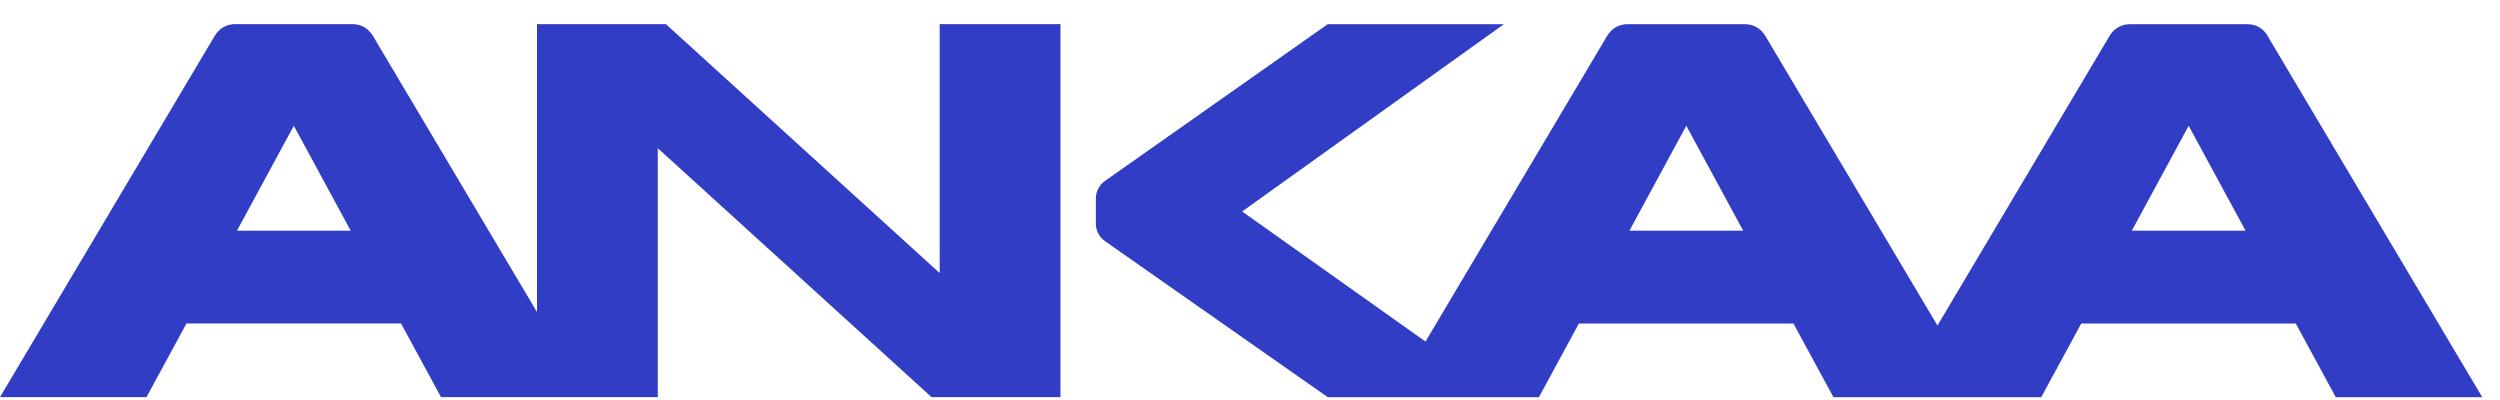
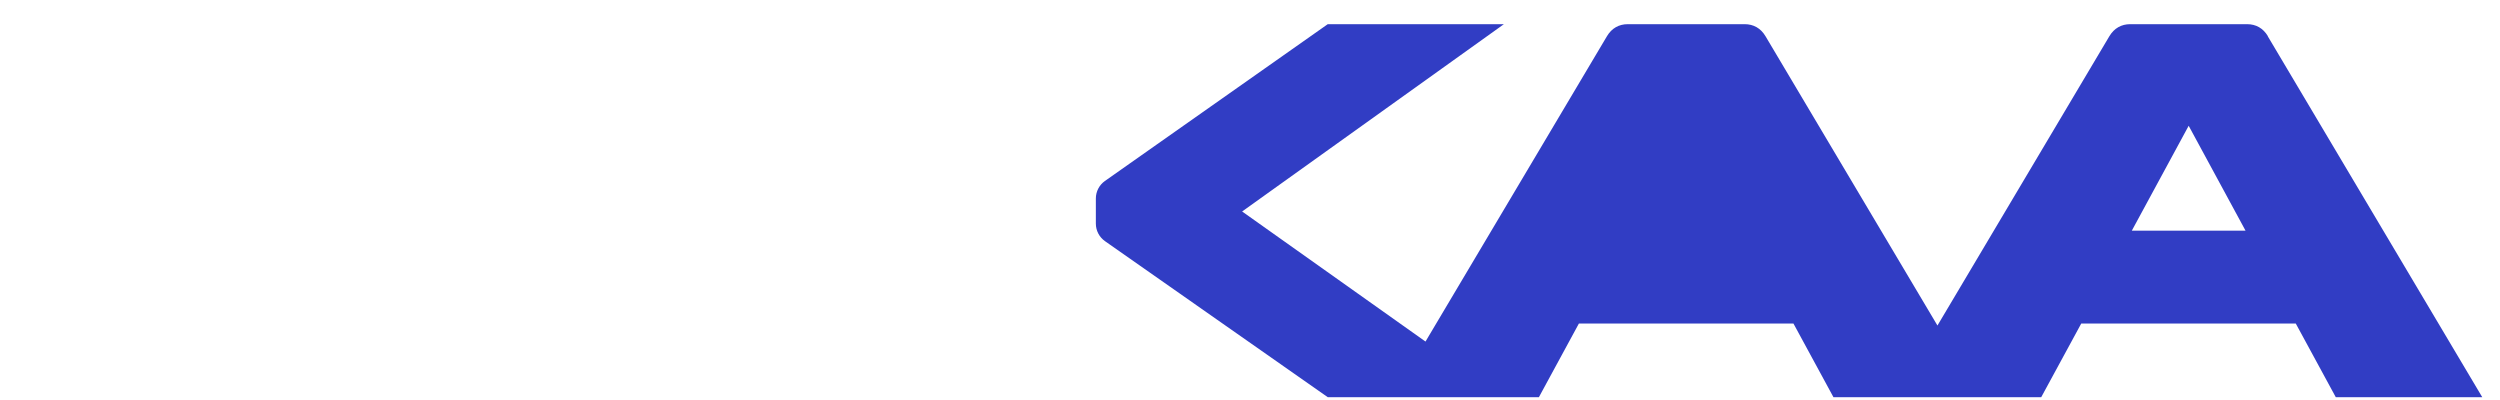
<svg xmlns="http://www.w3.org/2000/svg" fill="none" height="16" viewBox="0 0 100 16" width="100">
-   <path d="M90.716 1.447C90.524 1.126 90.237 0.967 89.883 0.967H85.209C84.858 0.967 84.568 1.126 84.376 1.447L77.498 13.021L70.619 1.447C70.427 1.126 70.139 0.967 69.786 0.967H65.112C64.76 0.967 64.471 1.126 64.279 1.447L57.02 13.662L49.685 8.459L60.156 0.967H53.11L44.197 7.239C43.97 7.399 43.834 7.661 43.834 7.939V8.944C43.834 9.224 43.97 9.484 44.199 9.646L53.11 15.887H61.556L63.156 12.941H71.738L73.338 15.887H81.649L83.25 12.941H91.831L93.431 15.887H99.29L90.709 1.447H90.716ZM65.178 9.226L67.452 5.031L69.726 9.226H65.18H65.178ZM85.273 9.226L87.547 5.031L89.821 9.226H85.275H85.273Z" fill="#313DC4" />
-   <path d="M42.422 0.965H37.587V10.923L26.636 0.965H21.48V12.481L14.922 1.445C14.73 1.124 14.442 0.965 14.089 0.965H9.415C9.063 0.965 8.774 1.124 8.582 1.445L0 15.885H5.859L7.459 12.939H16.041L17.641 15.885H26.311V5.927L37.262 15.885H42.418V0.963L42.422 0.965ZM9.479 9.226L11.753 5.031L14.027 9.226H9.481H9.479Z" fill="#313DC4" />
+   <path d="M90.716 1.447C90.524 1.126 90.237 0.967 89.883 0.967H85.209C84.858 0.967 84.568 1.126 84.376 1.447L77.498 13.021L70.619 1.447C70.427 1.126 70.139 0.967 69.786 0.967H65.112C64.76 0.967 64.471 1.126 64.279 1.447L57.02 13.662L49.685 8.459L60.156 0.967H53.11L44.197 7.239C43.97 7.399 43.834 7.661 43.834 7.939V8.944C43.834 9.224 43.97 9.484 44.199 9.646L53.11 15.887H61.556L63.156 12.941H71.738L73.338 15.887H81.649L83.25 12.941H91.831L93.431 15.887H99.29L90.709 1.447H90.716ZM65.178 9.226L69.726 9.226H65.18H65.178ZM85.273 9.226L87.547 5.031L89.821 9.226H85.275H85.273Z" fill="#313DC4" />
</svg>